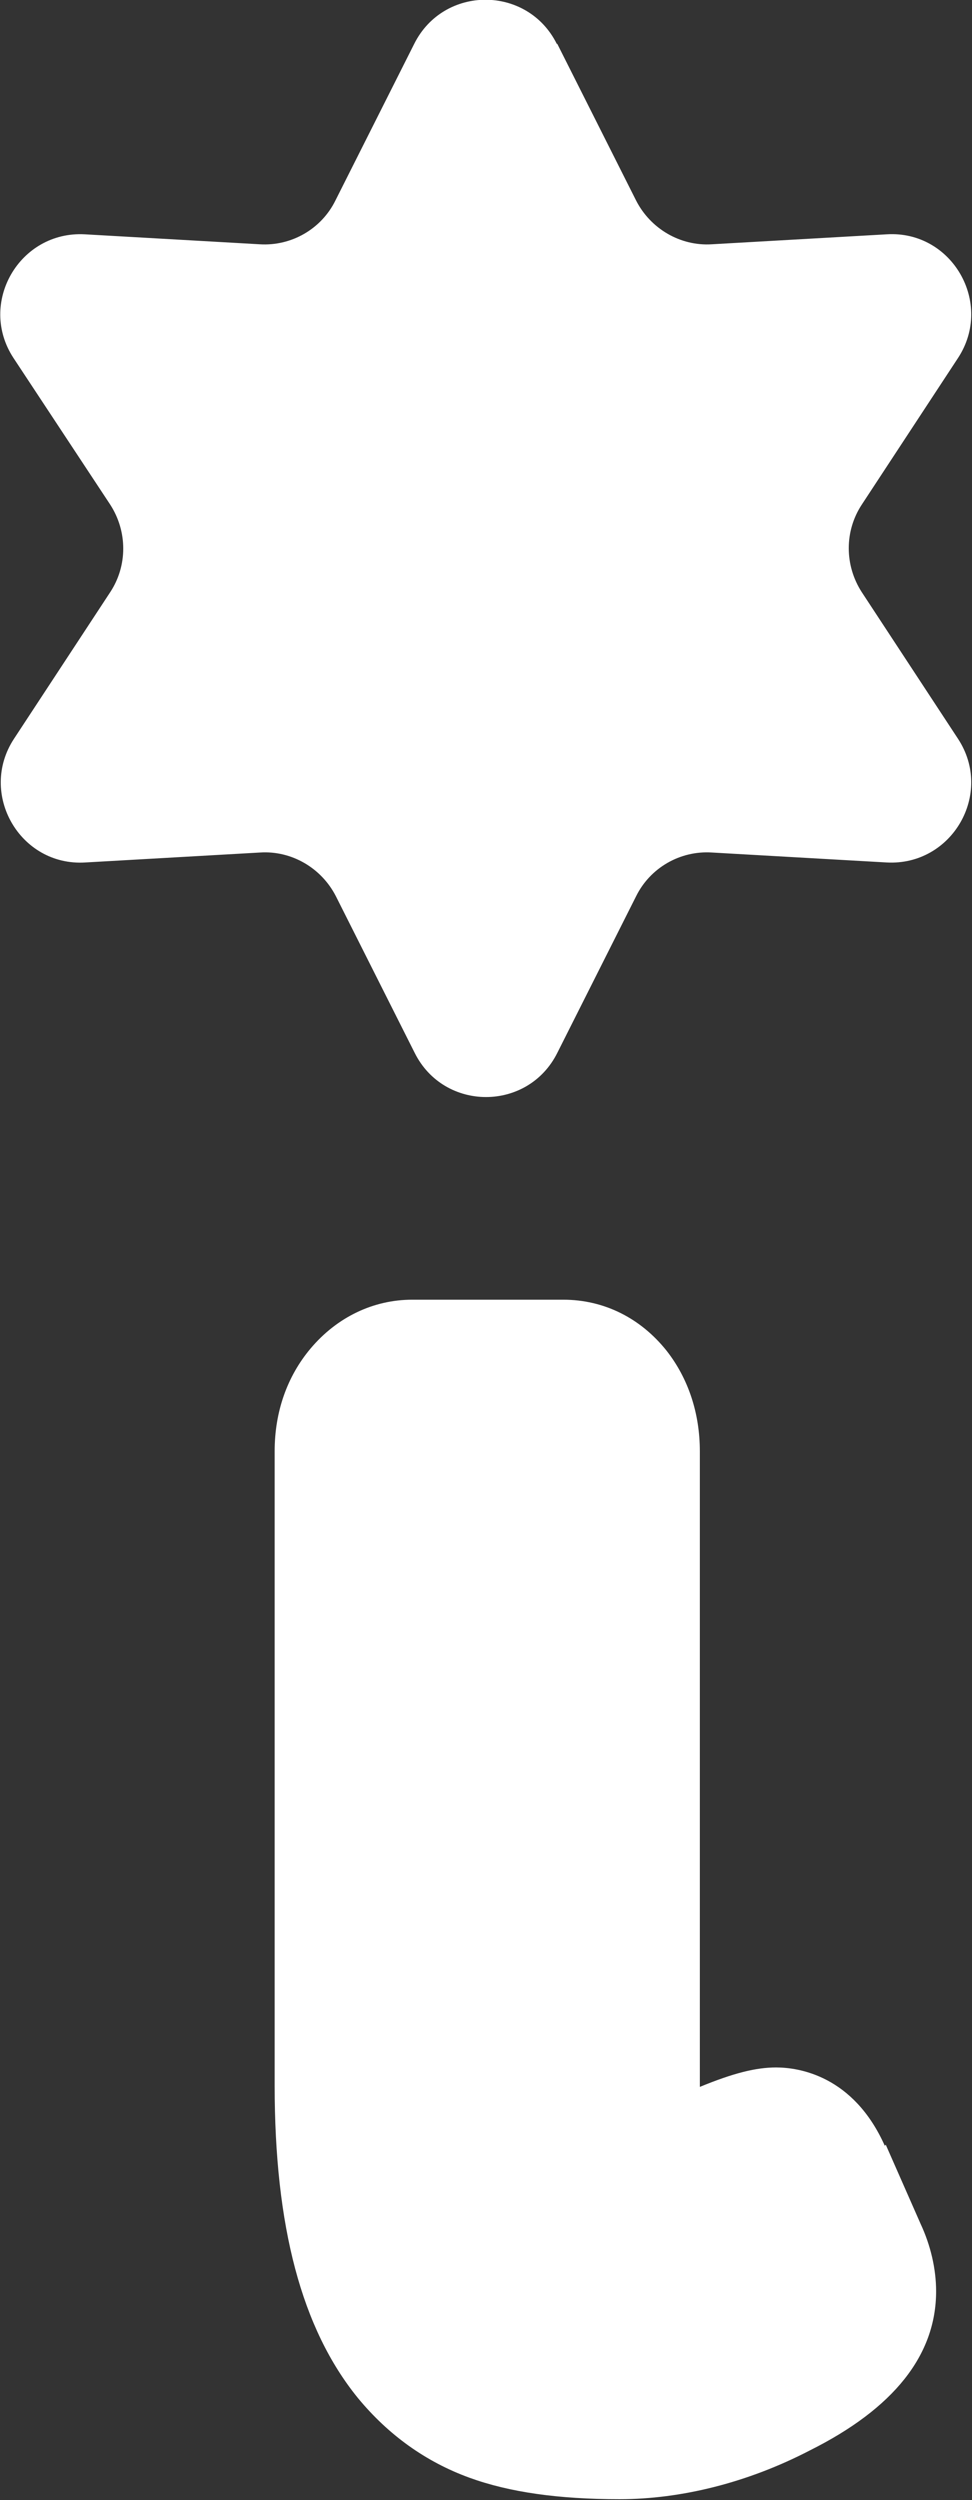
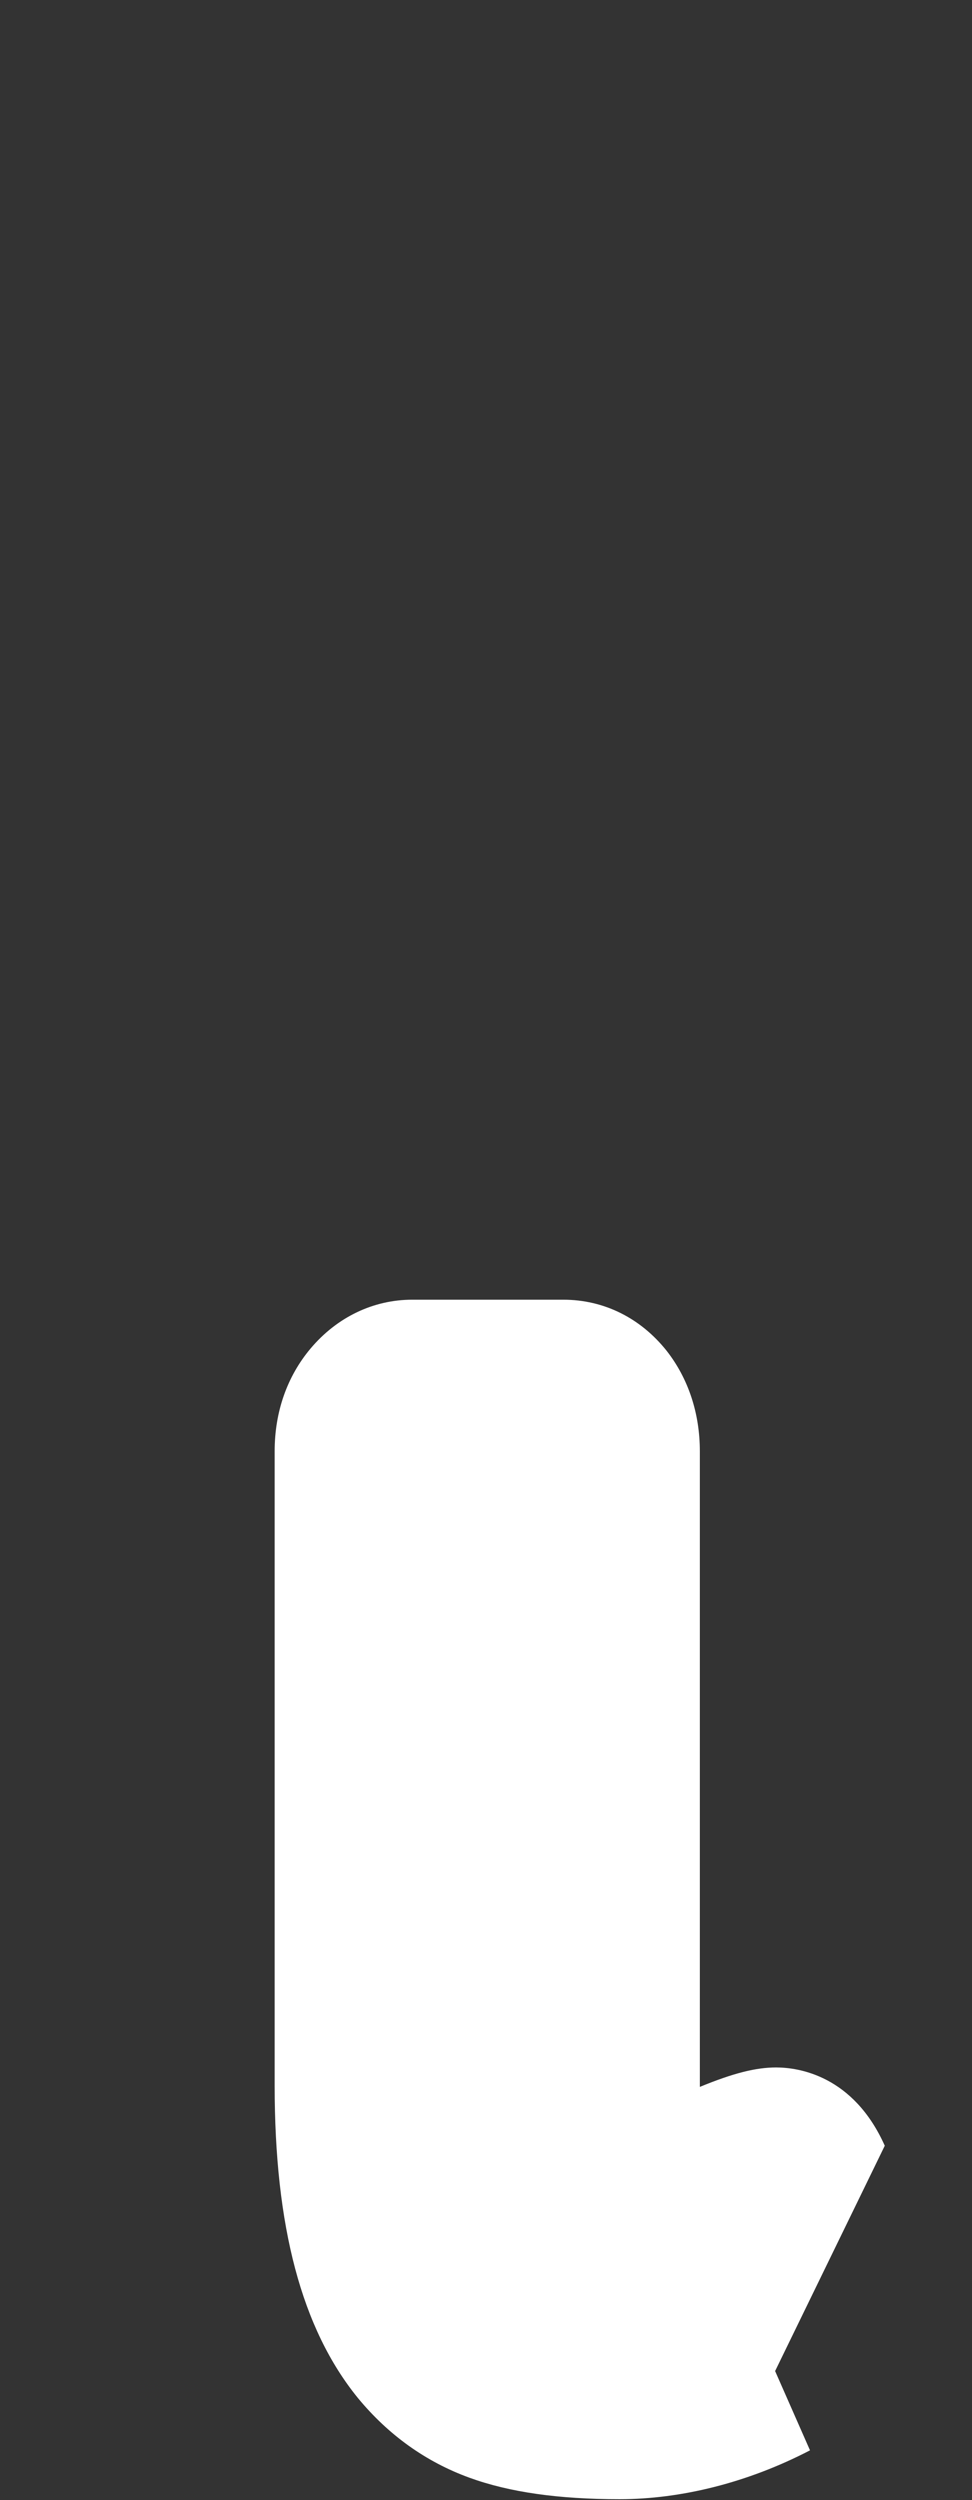
<svg xmlns="http://www.w3.org/2000/svg" id="_レイヤー_2" data-name="レイヤー 2" width="19.5" height="50.15" viewBox="0 0 19.5 50.15">
  <rect x="0" y="0" width="19.5" height="50.15" fill="#333333" stroke="none" />
  <defs>
    <style>
      .cls-1, .cls-2 {
        fill: #fff;
      }

      .cls-2 {
        fill-rule: evenodd;
      }
    </style>
  </defs>
  <g id="seoテキスト">
-     <path class="cls-1" d="M17.75,43.04c-.63-1.41-1.73-1.57-2.18-1.57-.4,0-.85.11-1.53.39v-12.75c0-.76-.23-1.46-.67-2.02-.52-.65-1.25-1.02-2.07-1.02h-3.03c-.78,0-1.51.35-2.04.98-.47.56-.72,1.27-.72,2.06v12.72c0,2.83.54,4.88,1.67,6.27.61.74,1.36,1.28,2.24,1.6.8.29,1.78.43,3.01.43s2.57-.33,3.82-.98c1.68-.84,2.53-1.91,2.53-3.19,0-.45-.11-.92-.31-1.35l-.7-1.59Z" />
-     <path class="cls-2" d="M11.18.88l1.58,3.14c.29.57.89.92,1.52.88l3.51-.2c1.31-.08,2.15,1.38,1.43,2.48l-1.93,2.94c-.35.53-.35,1.22,0,1.76l1.93,2.94c.72,1.1-.12,2.55-1.43,2.48l-3.51-.2c-.64-.04-1.24.31-1.52.88l-1.58,3.14c-.59,1.18-2.27,1.18-2.86,0l-1.58-3.14c-.29-.57-.89-.92-1.52-.88l-3.51.2c-1.31.08-2.15-1.38-1.43-2.48l1.93-2.94c.35-.53.35-1.22,0-1.76L.27,7.18c-.72-1.1.12-2.55,1.43-2.48l3.51.2c.64.04,1.24-.31,1.52-.88l1.58-3.14c.59-1.18,2.27-1.18,2.86,0Z" />
+     <path class="cls-1" d="M17.75,43.04c-.63-1.41-1.73-1.57-2.18-1.57-.4,0-.85.11-1.53.39v-12.75c0-.76-.23-1.46-.67-2.02-.52-.65-1.25-1.02-2.07-1.02h-3.03c-.78,0-1.51.35-2.04.98-.47.56-.72,1.27-.72,2.06v12.72c0,2.83.54,4.88,1.67,6.27.61.74,1.36,1.28,2.24,1.6.8.29,1.78.43,3.01.43s2.57-.33,3.82-.98l-.7-1.59Z" />
  </g>
</svg>